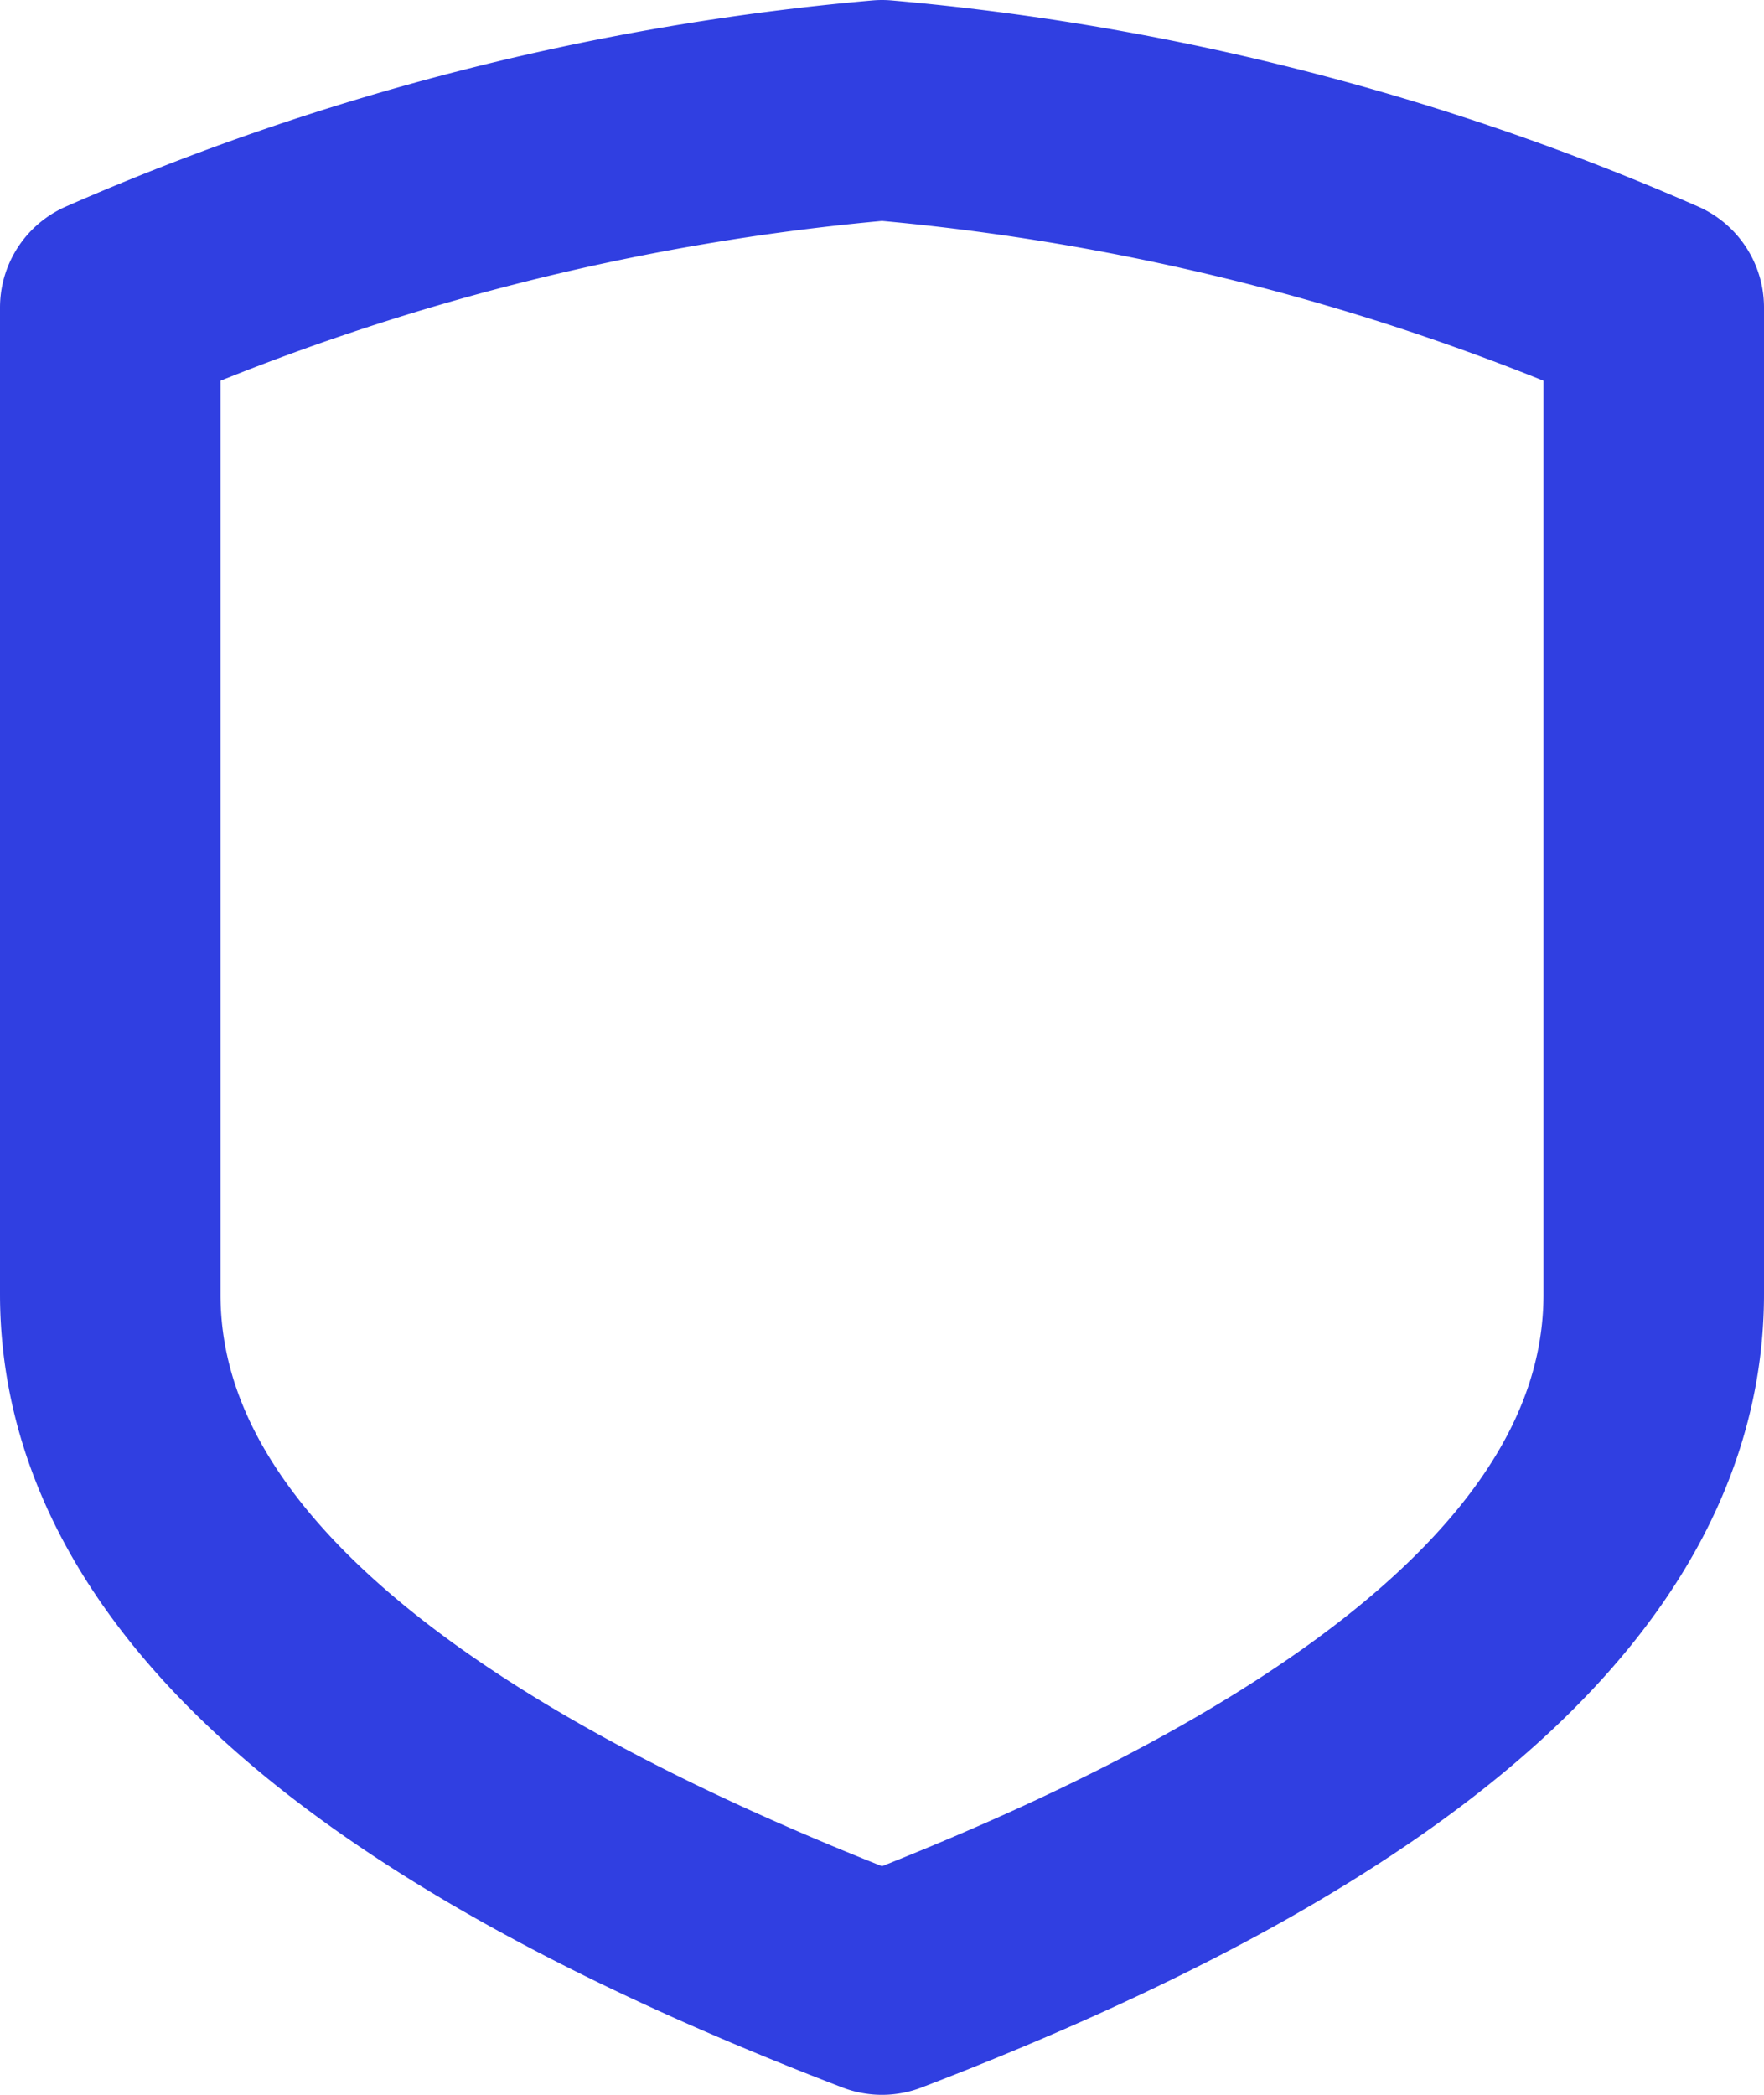
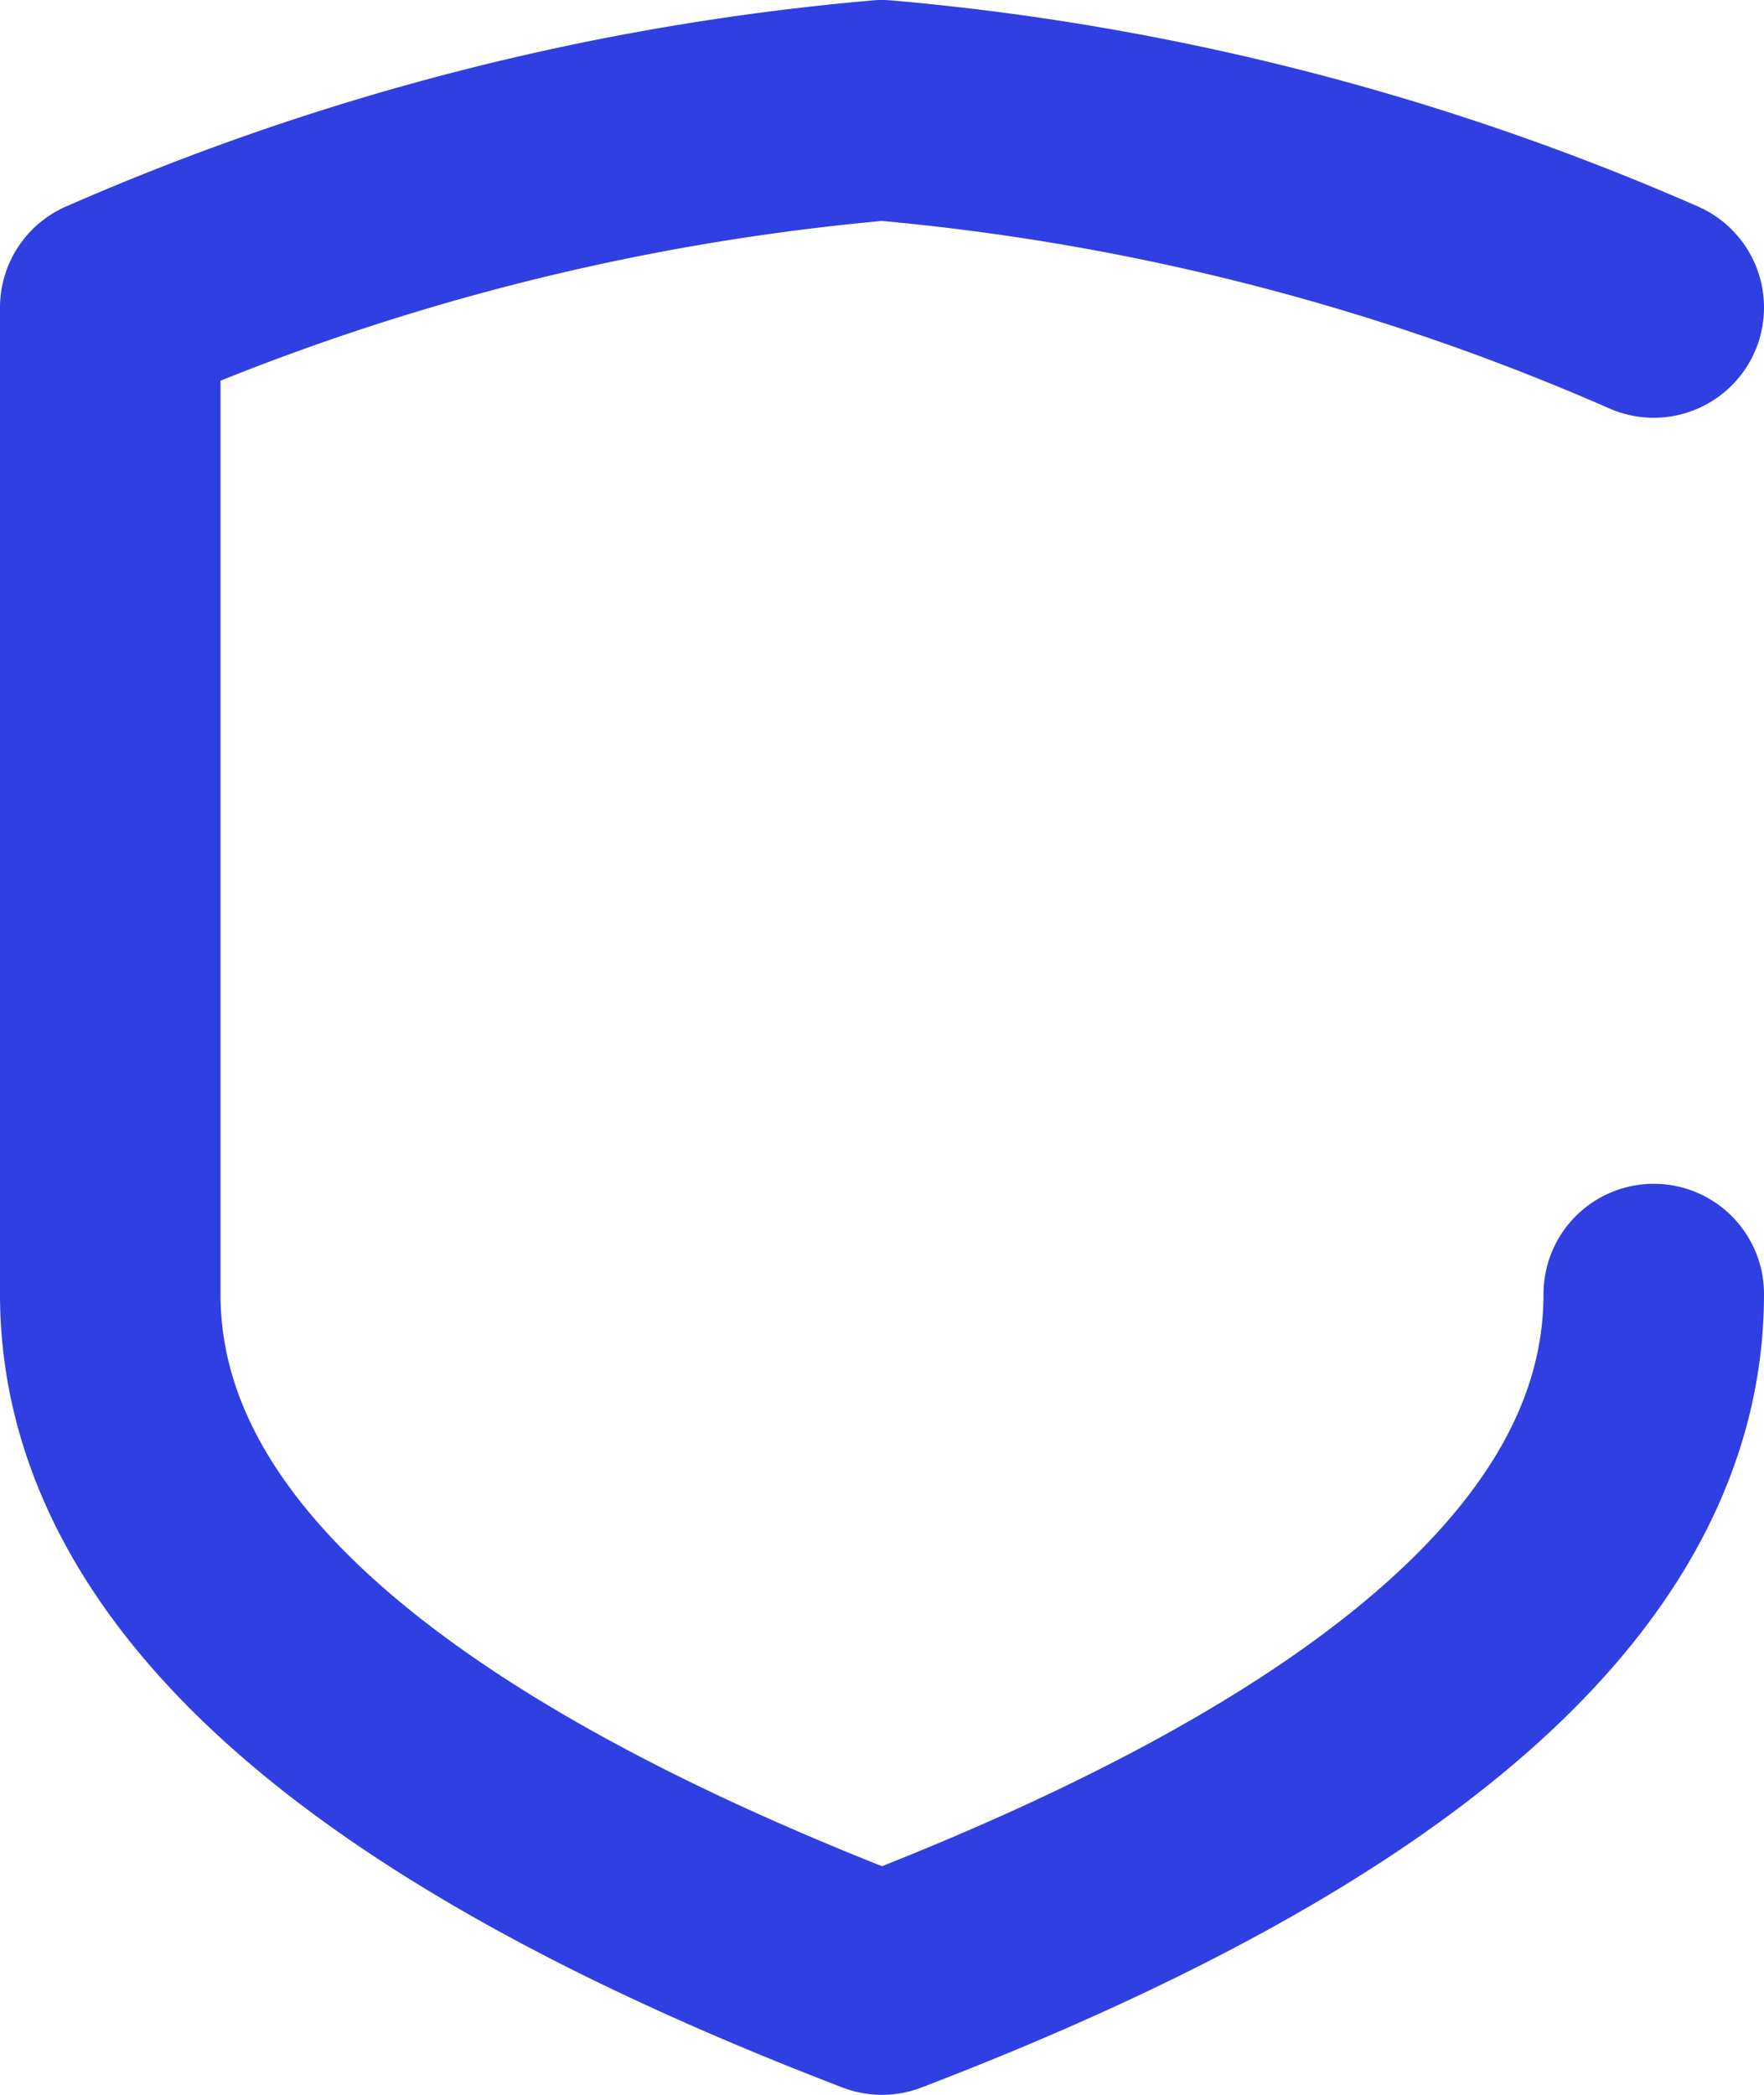
<svg xmlns="http://www.w3.org/2000/svg" width="16" height="19" viewBox="0 0 16 19">
-   <path id="shield-blue" d="M19,14.737Q19,18.316,12,21q-7-2.684-7-6.263V5.789A22.257,22.257,0,0,1,12,4a22.257,22.257,0,0,1,7,1.789Z" transform="translate(-4 -3)" fill="none" stroke="#303fe1" stroke-linecap="round" stroke-linejoin="round" stroke-width="2" />
+   <path id="shield-blue" d="M19,14.737Q19,18.316,12,21q-7-2.684-7-6.263V5.789A22.257,22.257,0,0,1,12,4a22.257,22.257,0,0,1,7,1.789" transform="translate(-4 -3)" fill="none" stroke="#303fe1" stroke-linecap="round" stroke-linejoin="round" stroke-width="2" />
</svg>